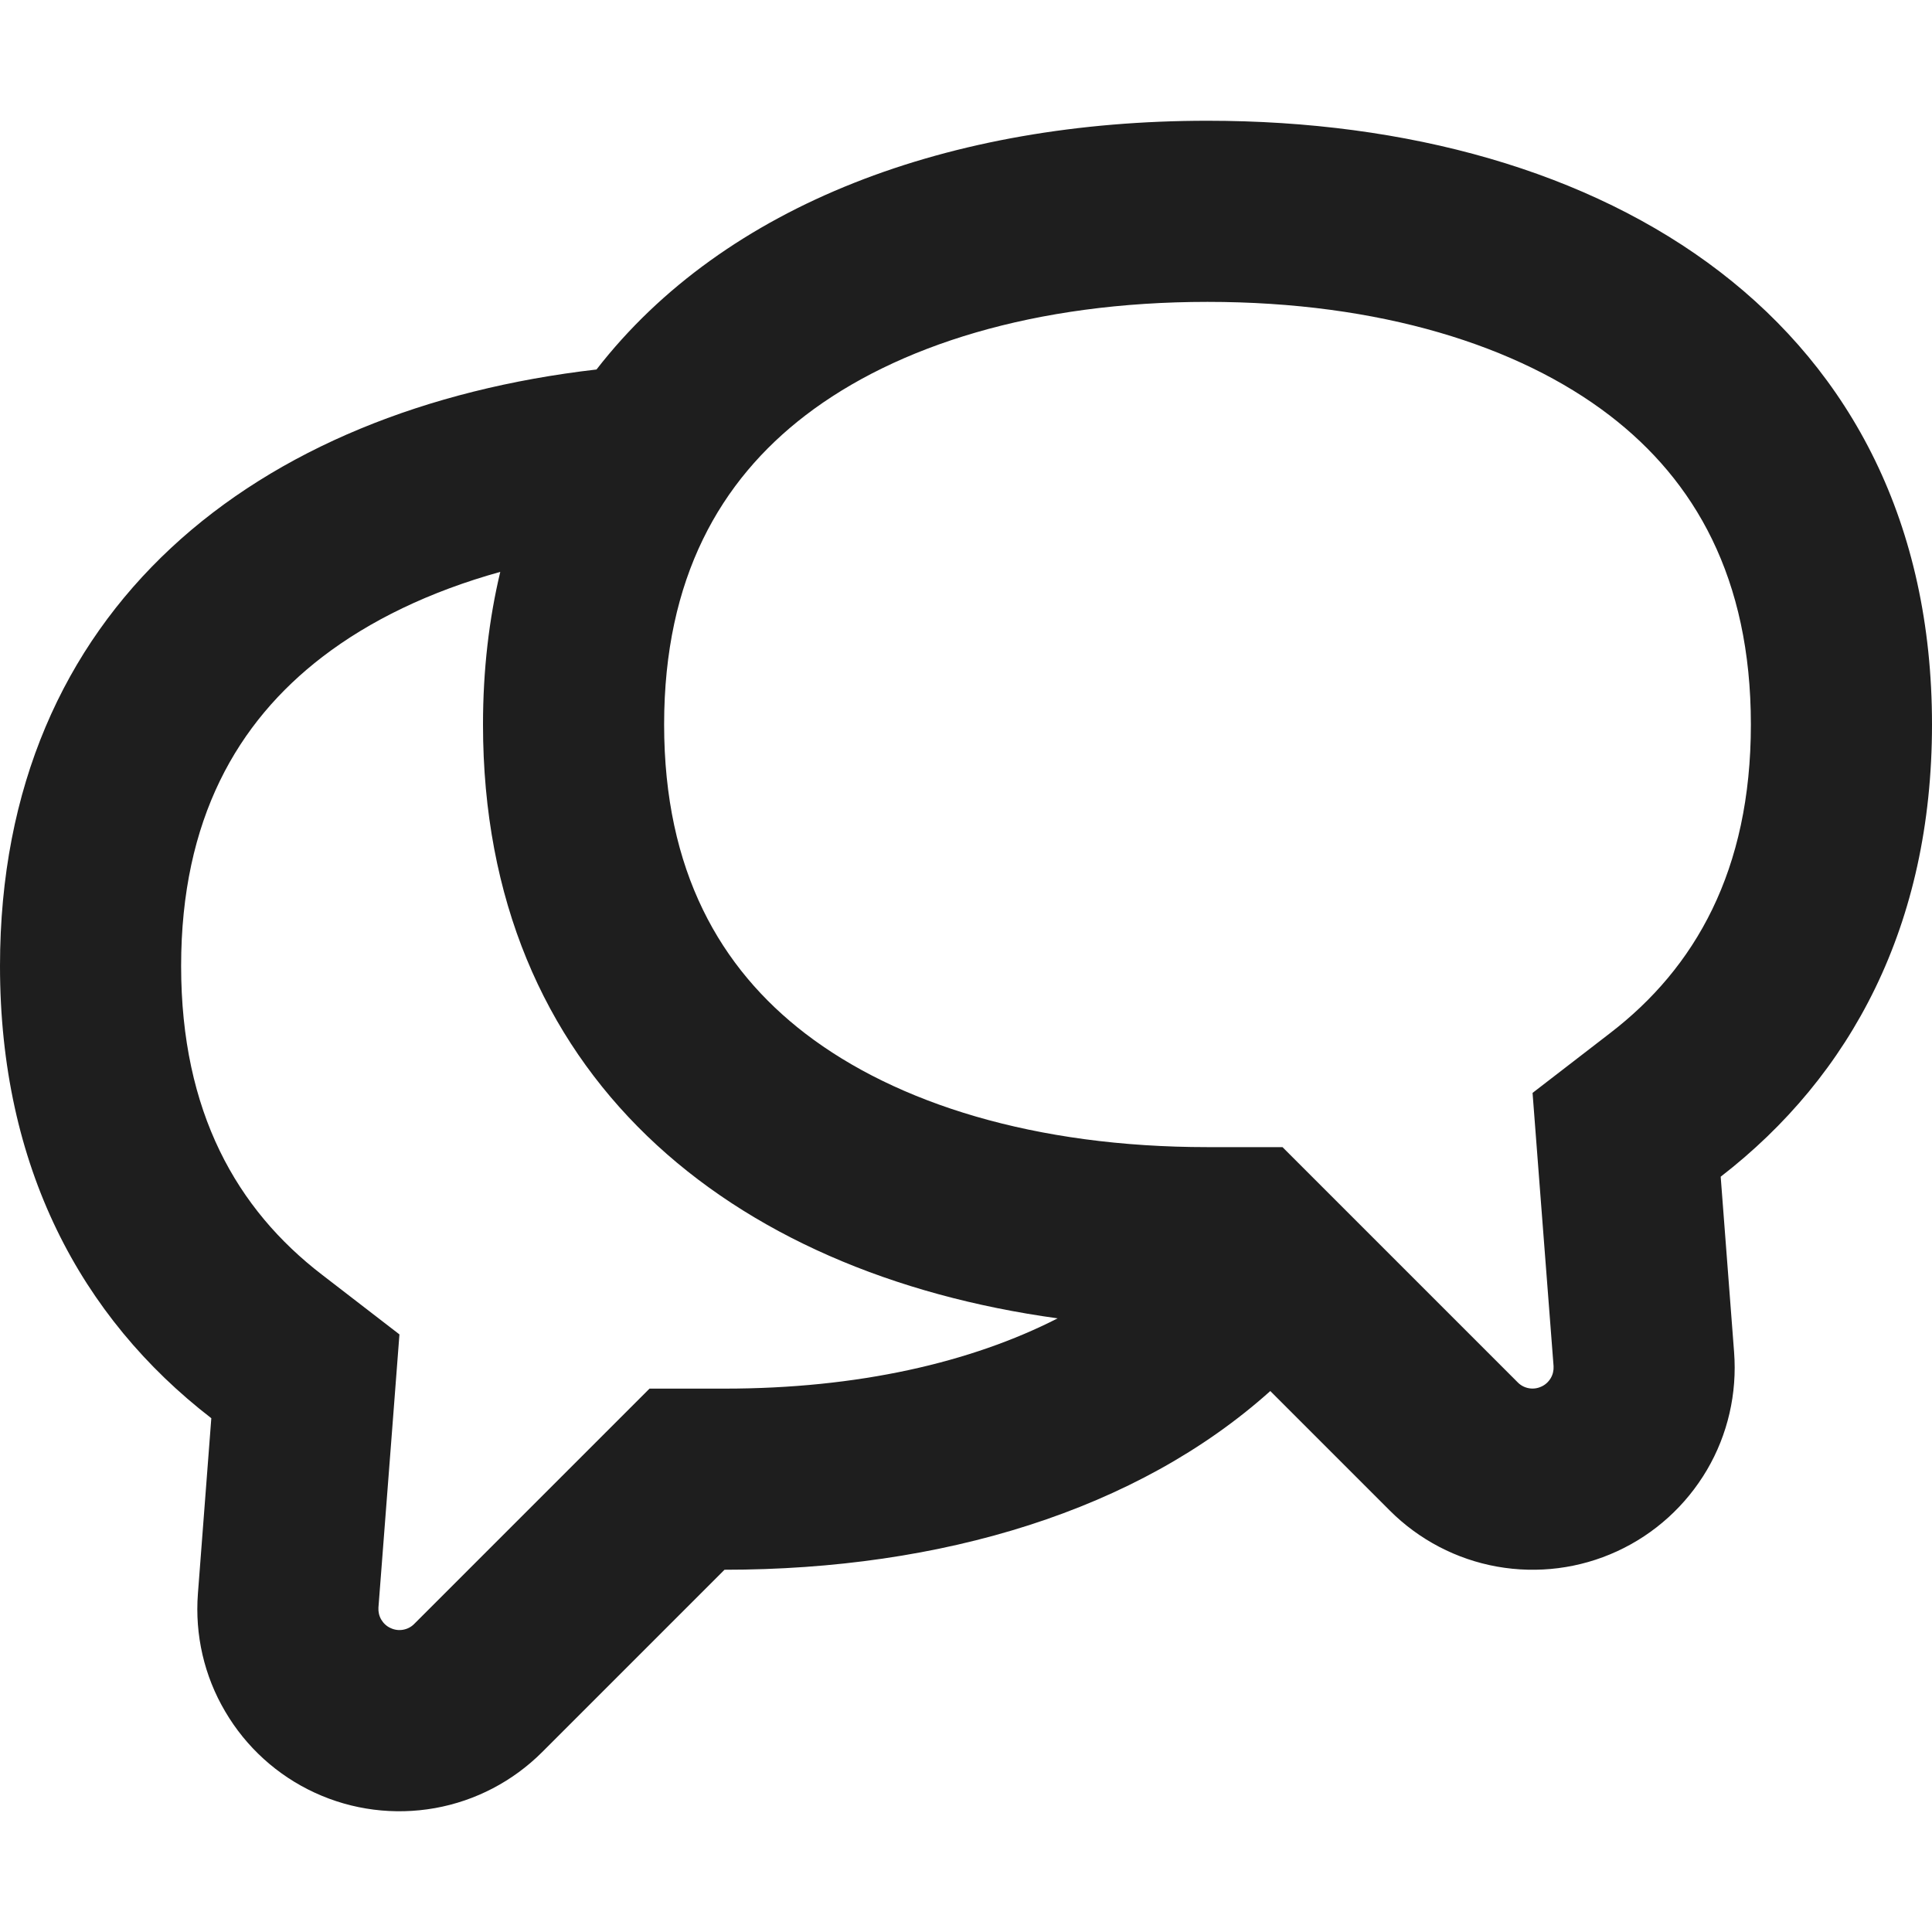
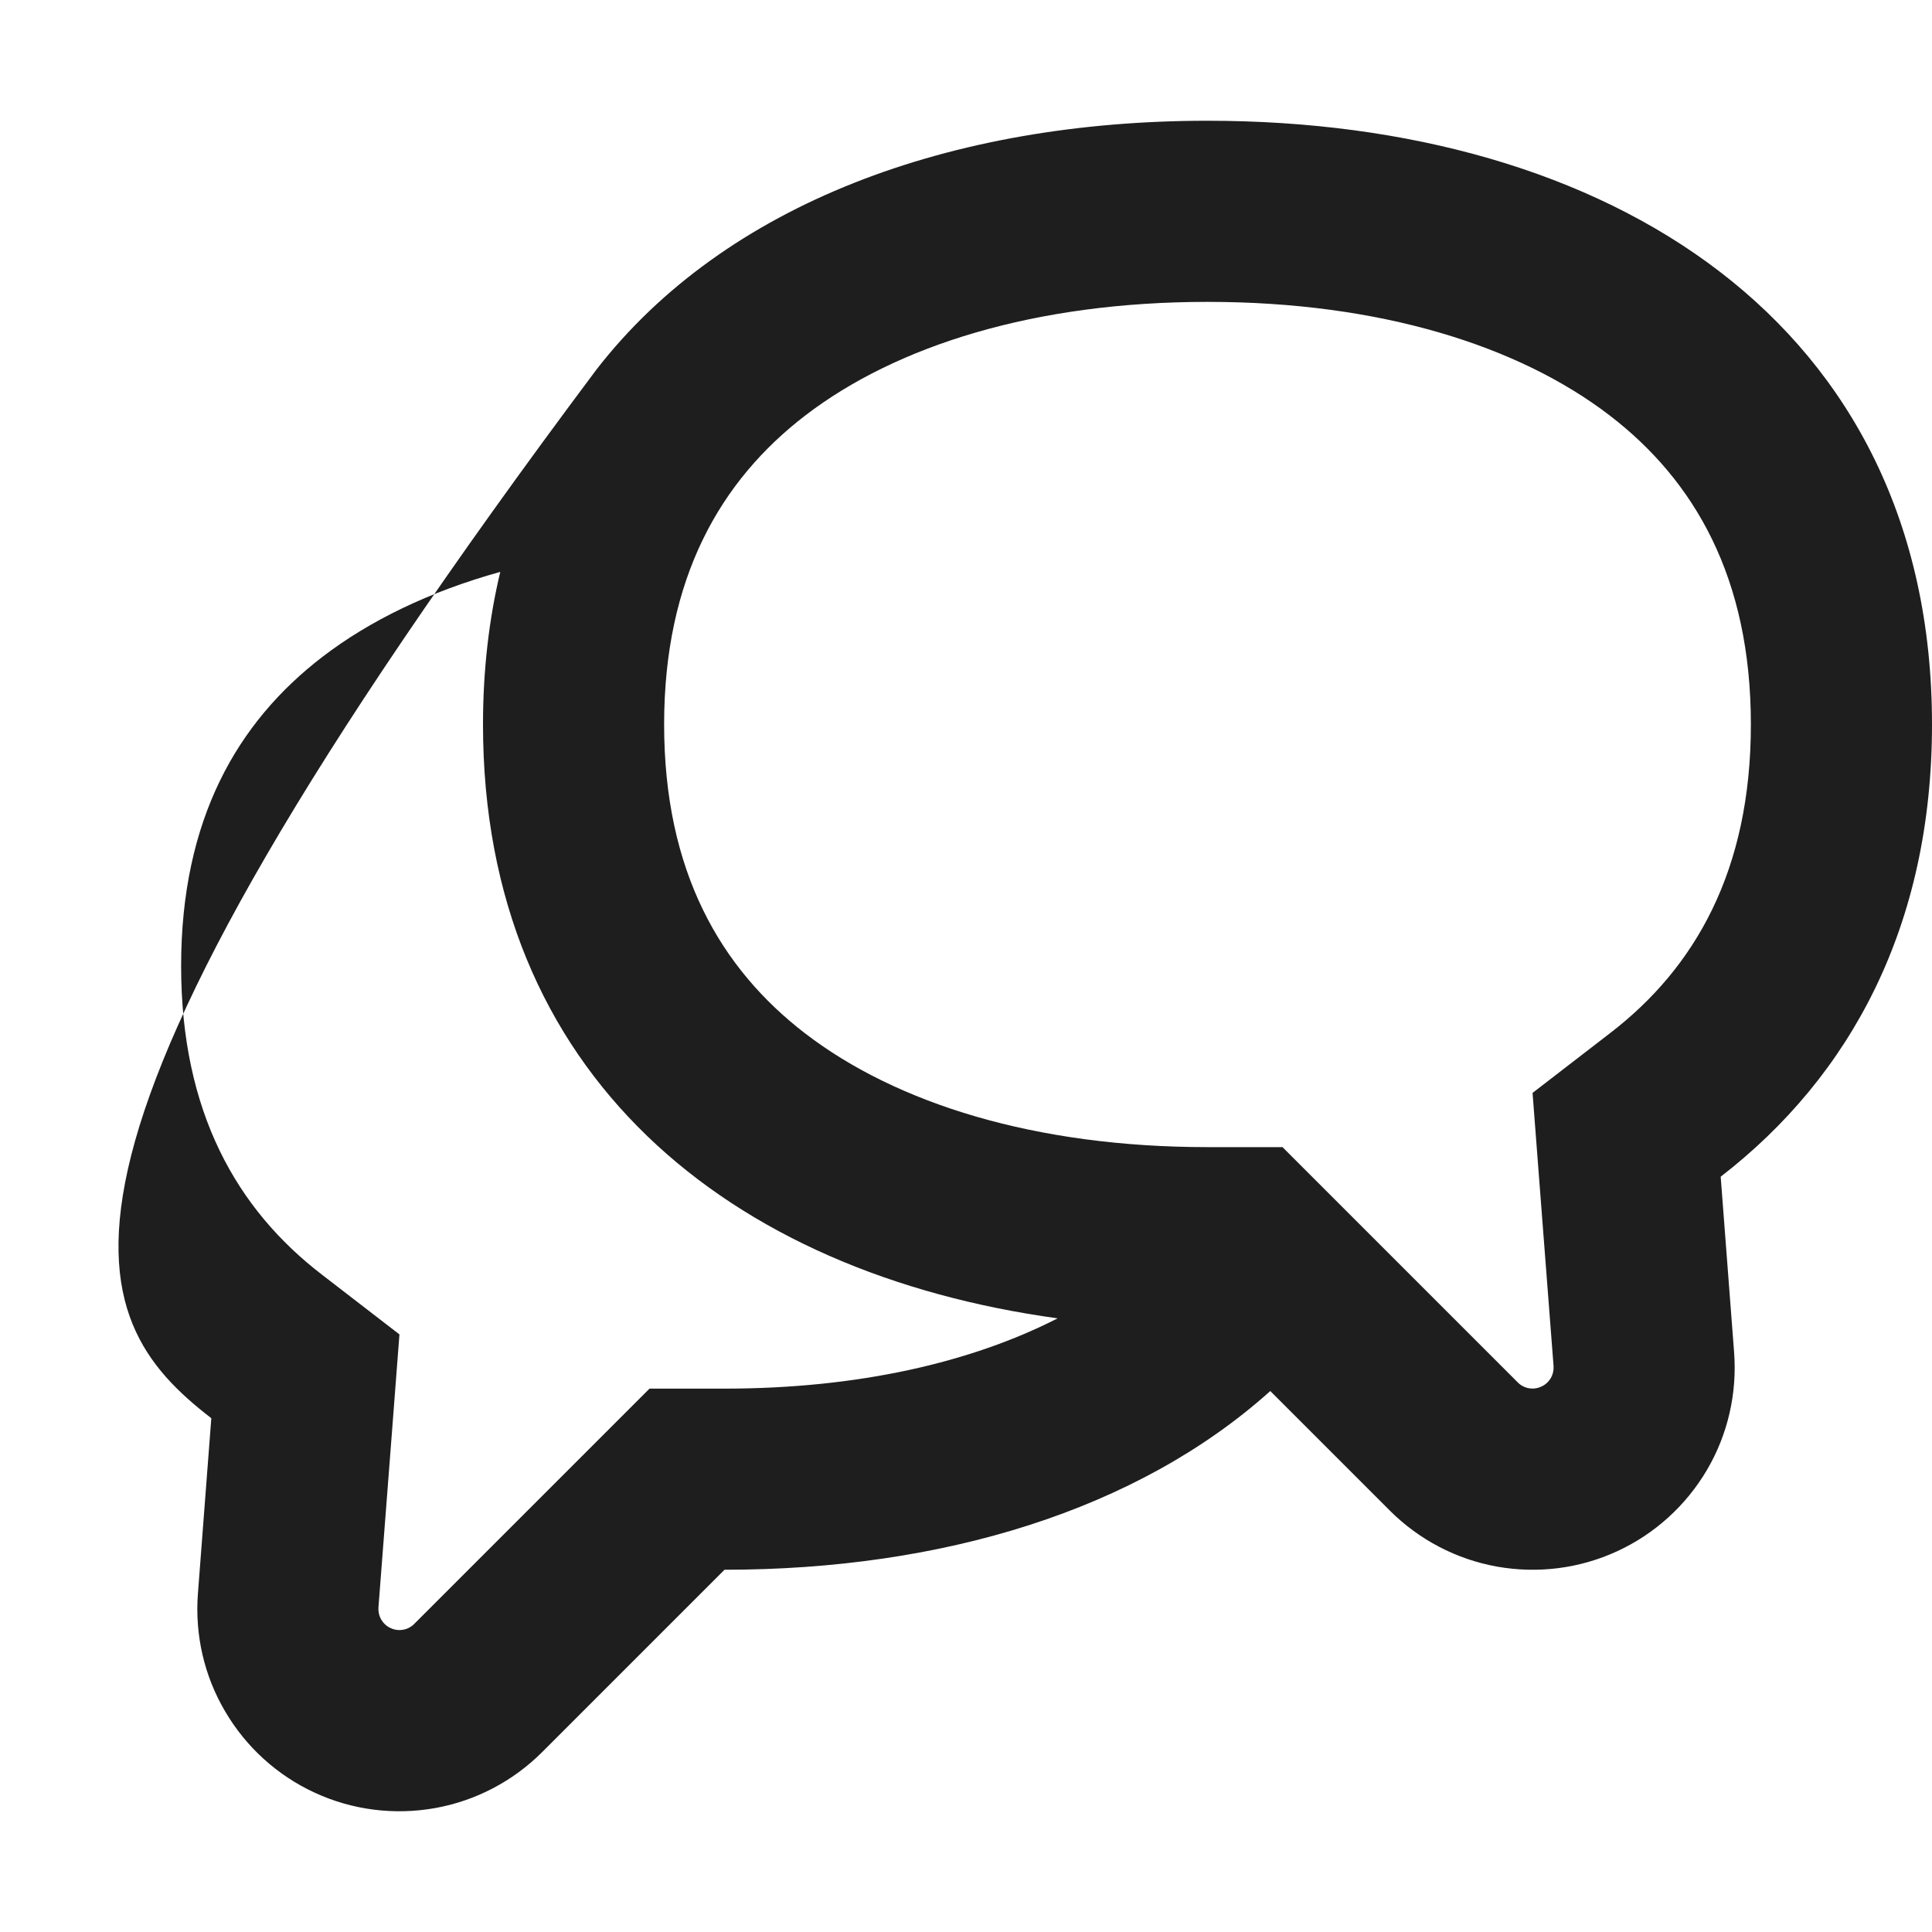
<svg xmlns="http://www.w3.org/2000/svg" width="16" height="16" viewBox="0 0 16 16" fill="none">
-   <path fill-rule="evenodd" clip-rule="evenodd" d="M10 9.5H10.621L11.061 9.94L12.571 11.45C12.596 11.475 12.628 11.491 12.663 11.497C12.698 11.503 12.733 11.498 12.765 11.483C12.797 11.469 12.824 11.444 12.842 11.414C12.86 11.384 12.868 11.349 12.866 11.314L12.754 9.86L12.692 9.051L13.334 8.556C14.037 8.016 14.5 7.211 14.5 6C14.5 4.786 14.035 3.981 13.33 3.44C12.576 2.862 11.428 2.5 10 2.5C8.572 2.5 7.424 2.862 6.67 3.44C5.966 3.98 5.5 4.786 5.5 6C5.5 7.214 5.965 8.019 6.67 8.56C7.424 9.138 8.572 9.5 10 9.5ZM10.52 11.52L11.51 12.51C11.752 12.752 12.062 12.914 12.398 12.974C12.735 13.034 13.082 12.99 13.392 12.847C13.703 12.704 13.962 12.469 14.136 12.174C14.309 11.88 14.387 11.539 14.361 11.198L14.25 9.745C15.33 8.91 16 7.663 16 6C16 2.667 13.314 1 10 1C7.873 1 6.005 1.687 4.94 3.06C2.131 3.384 0 5.03 0 8C0 9.663 0.669 10.911 1.75 11.745L1.639 13.198C1.613 13.539 1.691 13.88 1.865 14.174C2.038 14.469 2.297 14.704 2.608 14.847C2.918 14.99 3.265 15.034 3.602 14.974C3.938 14.914 4.248 14.752 4.49 14.51L6 13C7.803 13 9.42 12.507 10.52 11.52ZM4.143 4.736C4.05 5.126 4 5.548 4 6C4 8.905 6.04 10.544 8.759 10.918C8.042 11.284 7.105 11.5 6 11.5H5.379L4.939 11.94L3.429 13.45C3.404 13.475 3.372 13.491 3.337 13.497C3.302 13.503 3.267 13.498 3.235 13.483C3.203 13.469 3.176 13.444 3.158 13.414C3.14 13.384 3.132 13.349 3.134 13.314L3.246 11.86L3.308 11.051L2.666 10.556C1.963 10.016 1.5 9.211 1.5 8C1.5 6.786 1.965 5.981 2.67 5.44C3.061 5.14 3.557 4.899 4.143 4.736Z" fill="#1E1E1E" />
+   <path fill-rule="evenodd" clip-rule="evenodd" d="M10 9.5H10.621L11.061 9.94L12.571 11.45C12.596 11.475 12.628 11.491 12.663 11.497C12.698 11.503 12.733 11.498 12.765 11.483C12.797 11.469 12.824 11.444 12.842 11.414C12.86 11.384 12.868 11.349 12.866 11.314L12.754 9.86L12.692 9.051L13.334 8.556C14.037 8.016 14.5 7.211 14.5 6C14.5 4.786 14.035 3.981 13.33 3.44C12.576 2.862 11.428 2.5 10 2.5C8.572 2.5 7.424 2.862 6.67 3.44C5.966 3.98 5.5 4.786 5.5 6C5.5 7.214 5.965 8.019 6.67 8.56C7.424 9.138 8.572 9.5 10 9.5ZM10.52 11.52L11.51 12.51C11.752 12.752 12.062 12.914 12.398 12.974C12.735 13.034 13.082 12.99 13.392 12.847C13.703 12.704 13.962 12.469 14.136 12.174C14.309 11.88 14.387 11.539 14.361 11.198L14.25 9.745C15.33 8.91 16 7.663 16 6C16 2.667 13.314 1 10 1C7.873 1 6.005 1.687 4.94 3.06C0 9.663 0.669 10.911 1.75 11.745L1.639 13.198C1.613 13.539 1.691 13.88 1.865 14.174C2.038 14.469 2.297 14.704 2.608 14.847C2.918 14.99 3.265 15.034 3.602 14.974C3.938 14.914 4.248 14.752 4.49 14.51L6 13C7.803 13 9.42 12.507 10.52 11.52ZM4.143 4.736C4.05 5.126 4 5.548 4 6C4 8.905 6.04 10.544 8.759 10.918C8.042 11.284 7.105 11.5 6 11.5H5.379L4.939 11.94L3.429 13.45C3.404 13.475 3.372 13.491 3.337 13.497C3.302 13.503 3.267 13.498 3.235 13.483C3.203 13.469 3.176 13.444 3.158 13.414C3.14 13.384 3.132 13.349 3.134 13.314L3.246 11.86L3.308 11.051L2.666 10.556C1.963 10.016 1.5 9.211 1.5 8C1.5 6.786 1.965 5.981 2.67 5.44C3.061 5.14 3.557 4.899 4.143 4.736Z" fill="#1E1E1E" />
</svg>